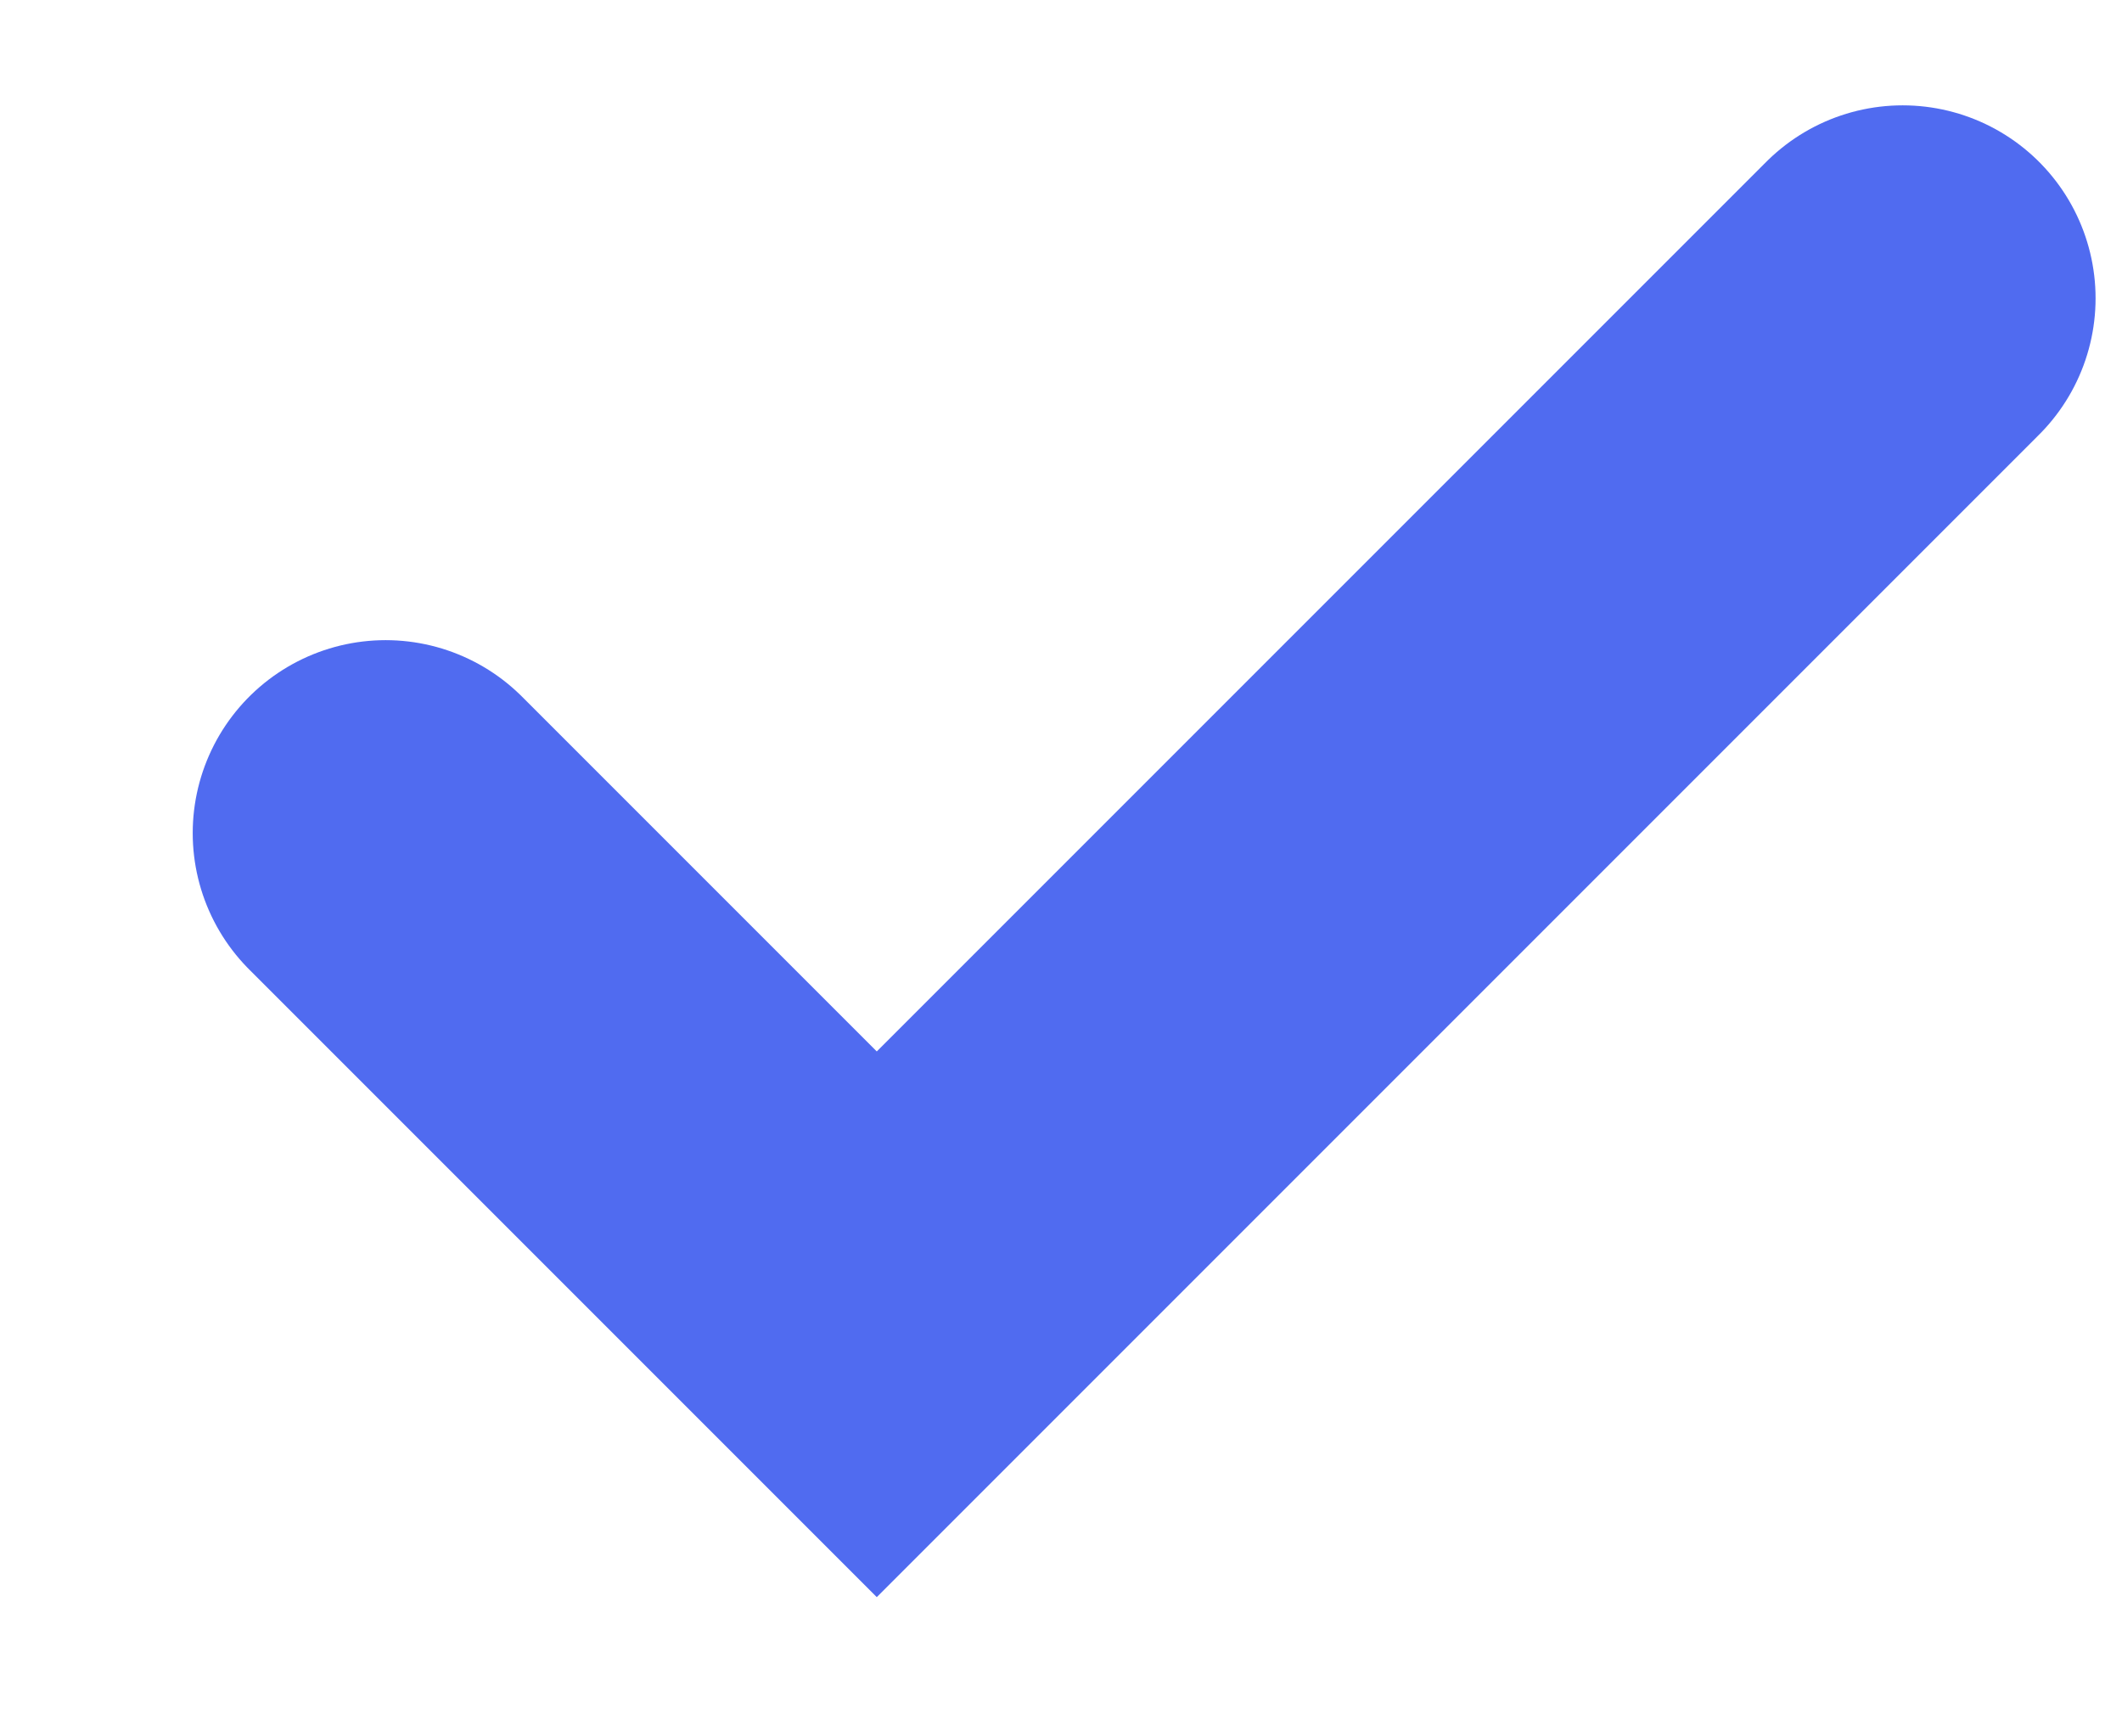
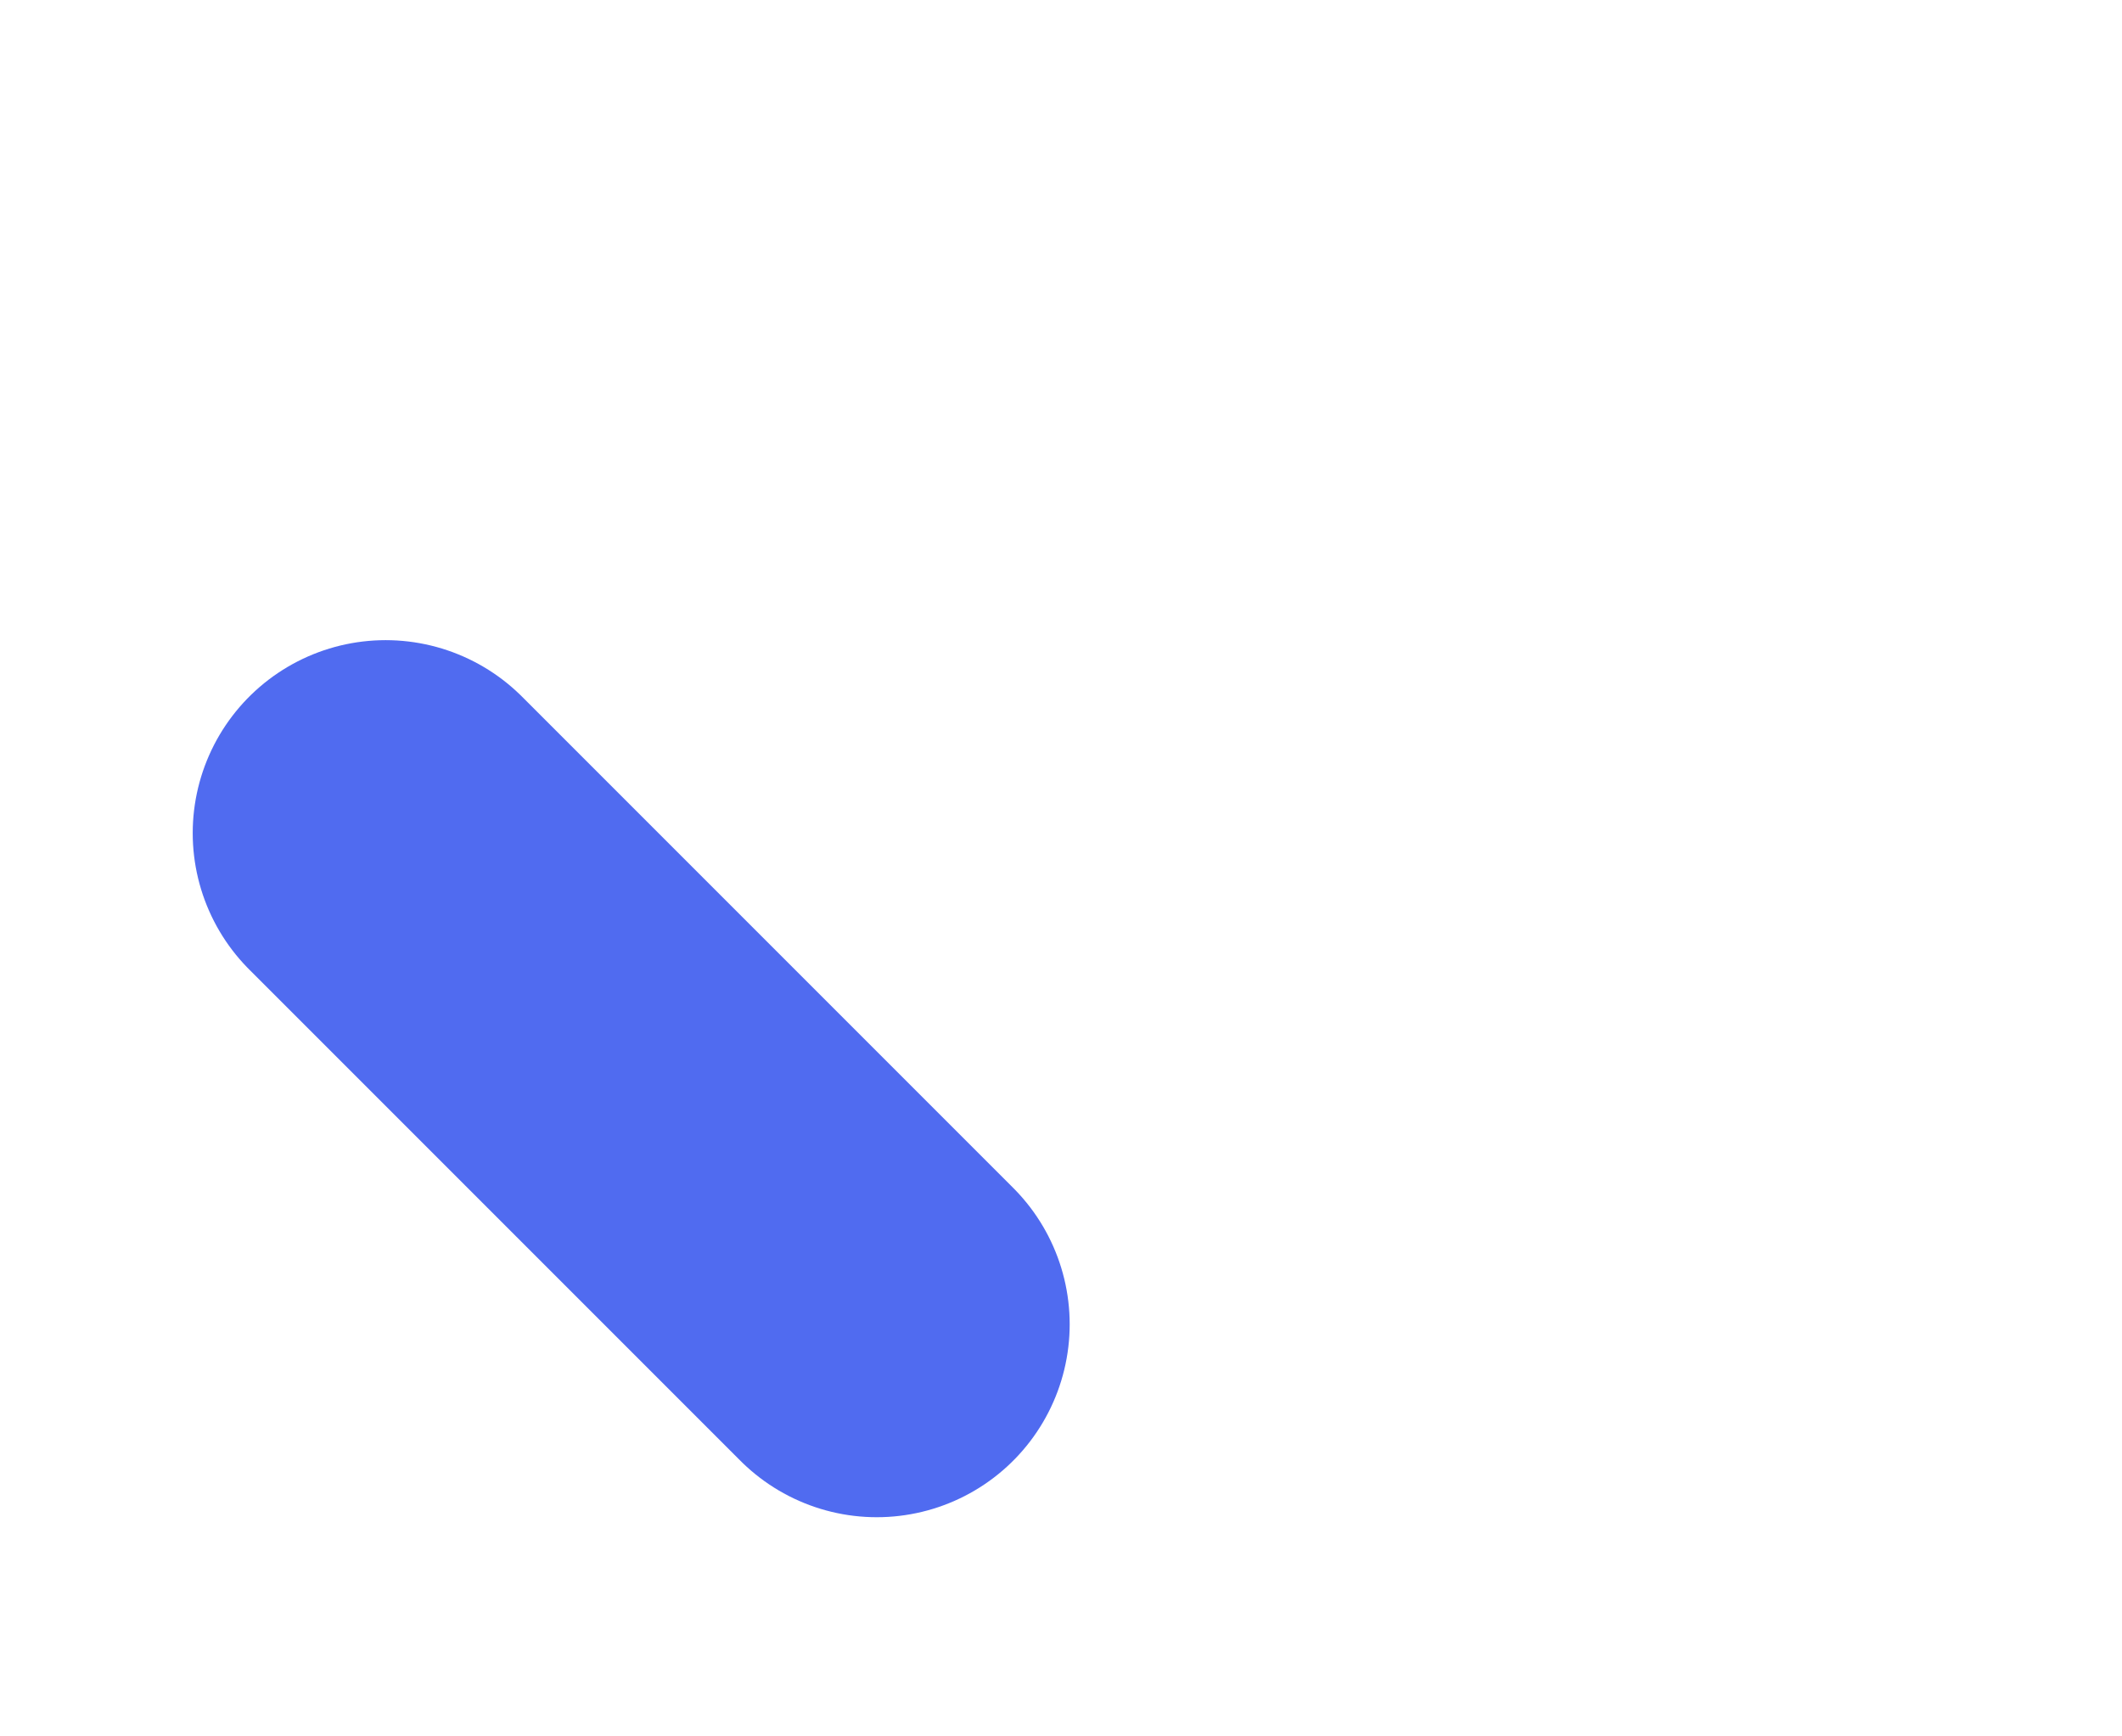
<svg xmlns="http://www.w3.org/2000/svg" width="11" height="9" viewBox="0 0 11 9" fill="none">
-   <path d="M1.999 4.318L4.545 6.864L9.863 1.546" stroke="#506BF0" stroke-width="2" stroke-linecap="round" />
+   <path d="M1.999 4.318L4.545 6.864" stroke="#506BF0" stroke-width="2" stroke-linecap="round" />
</svg>